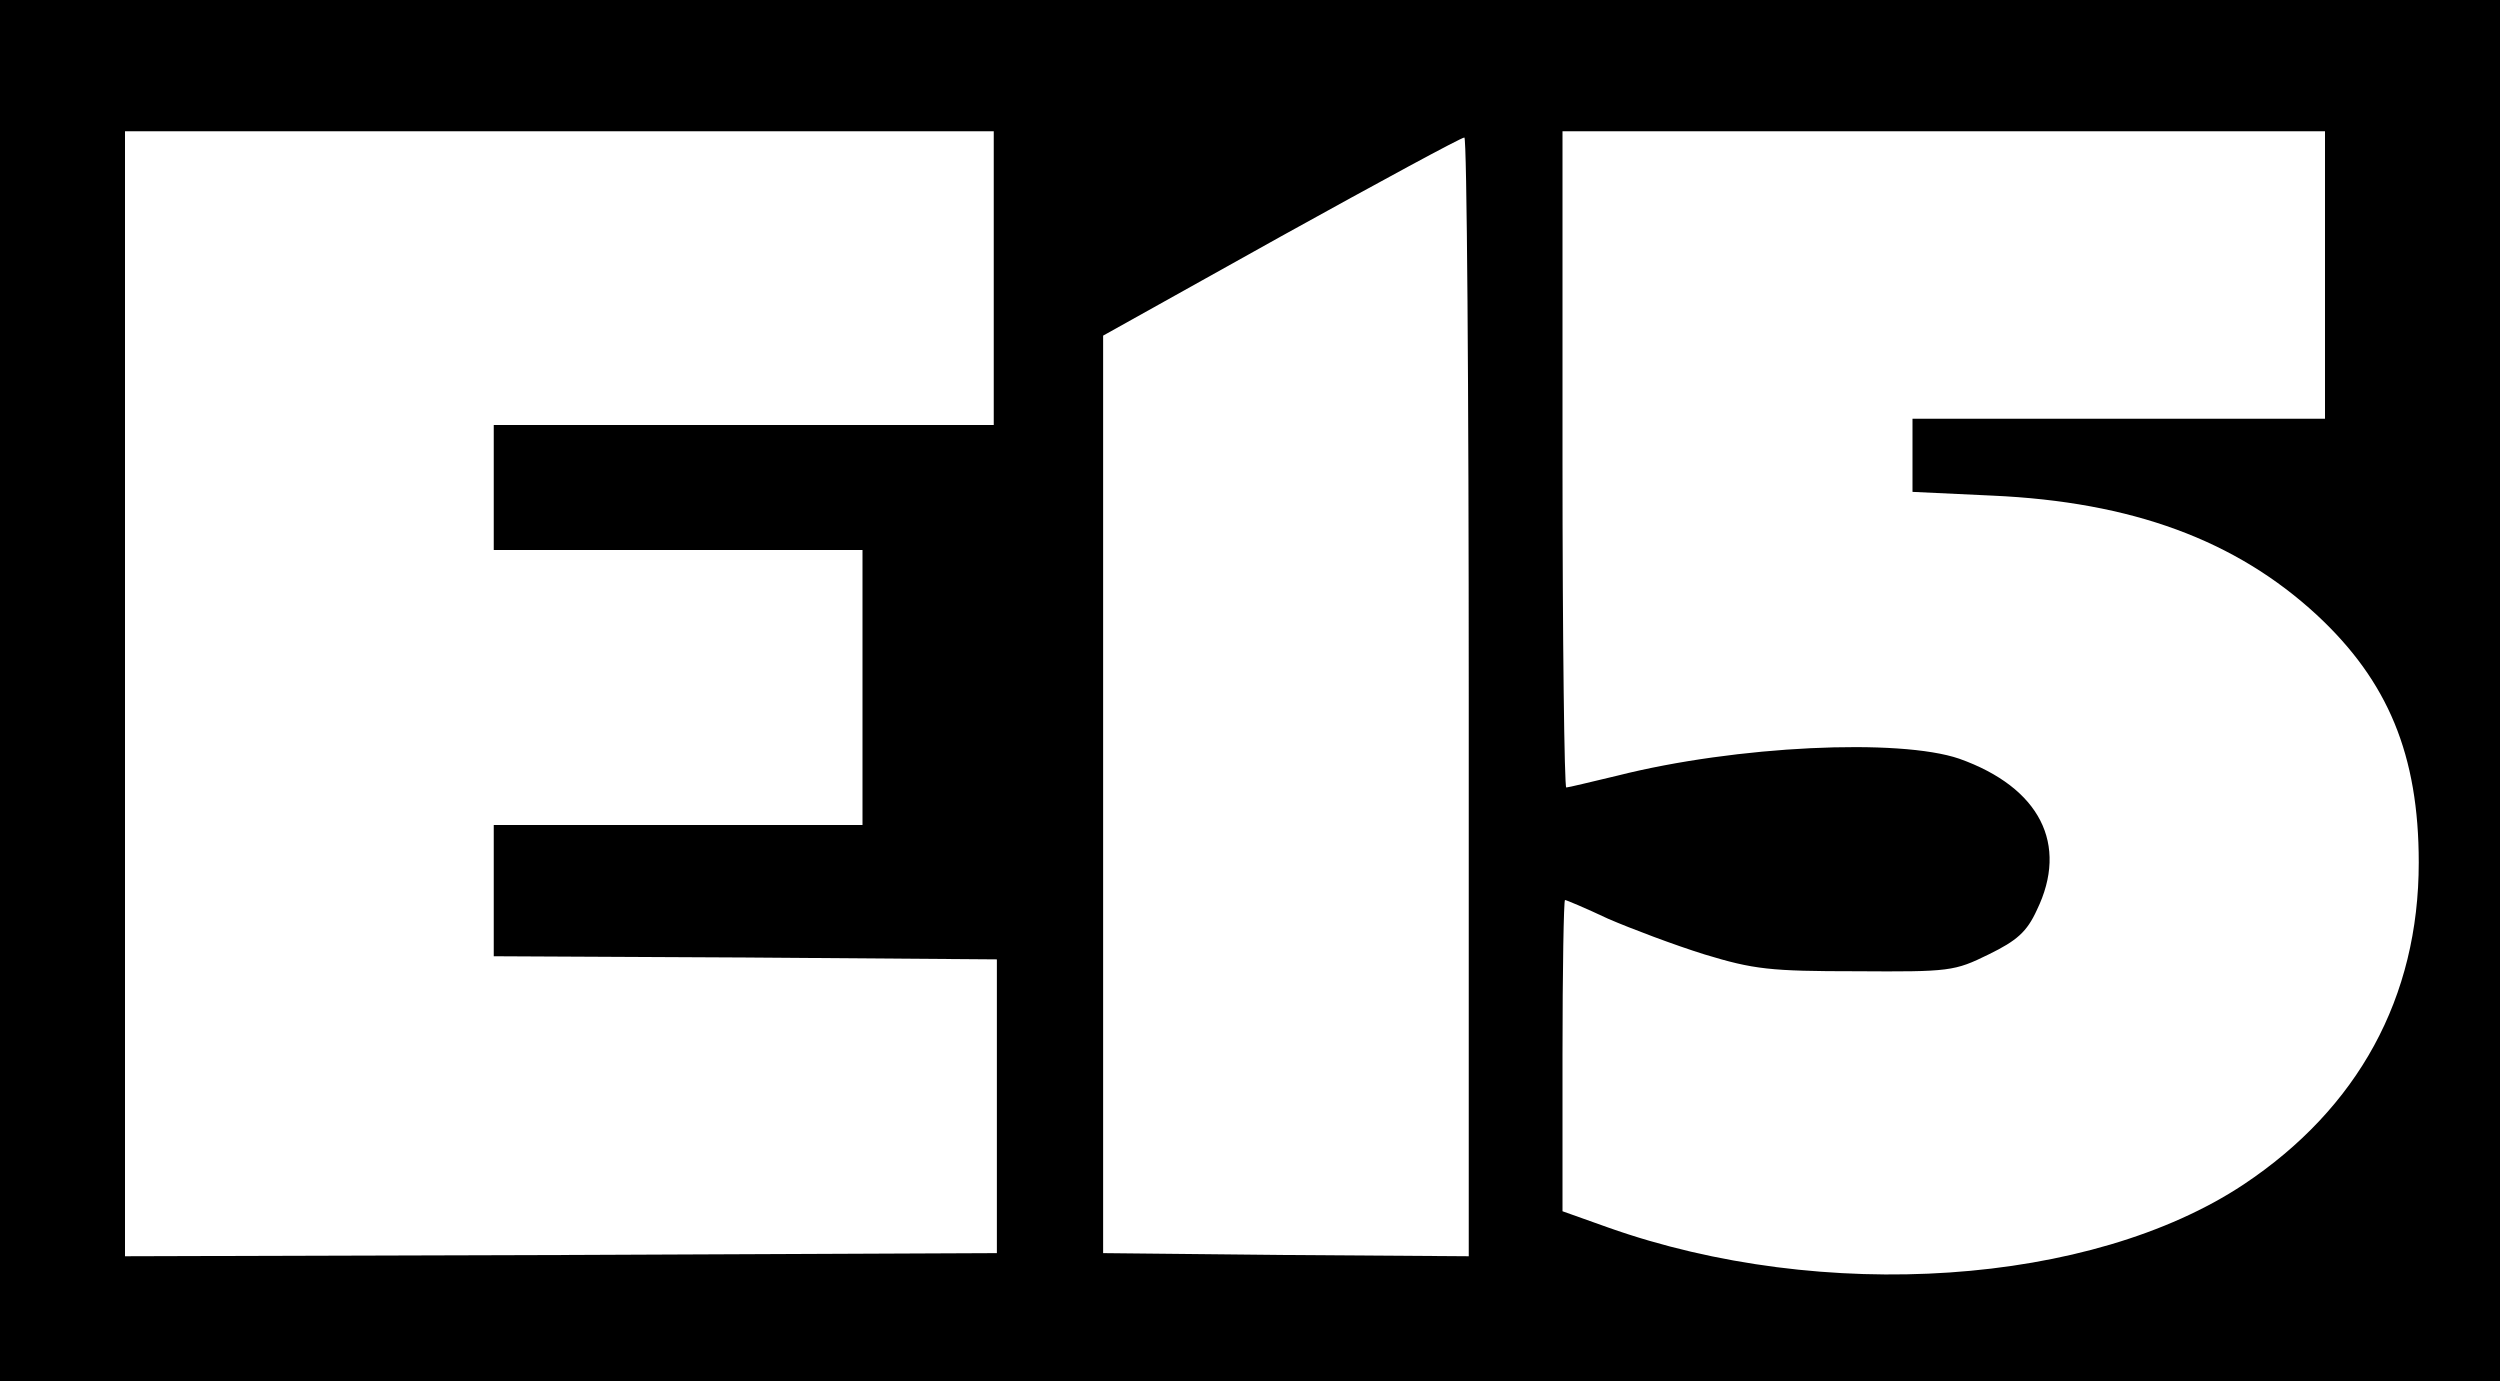
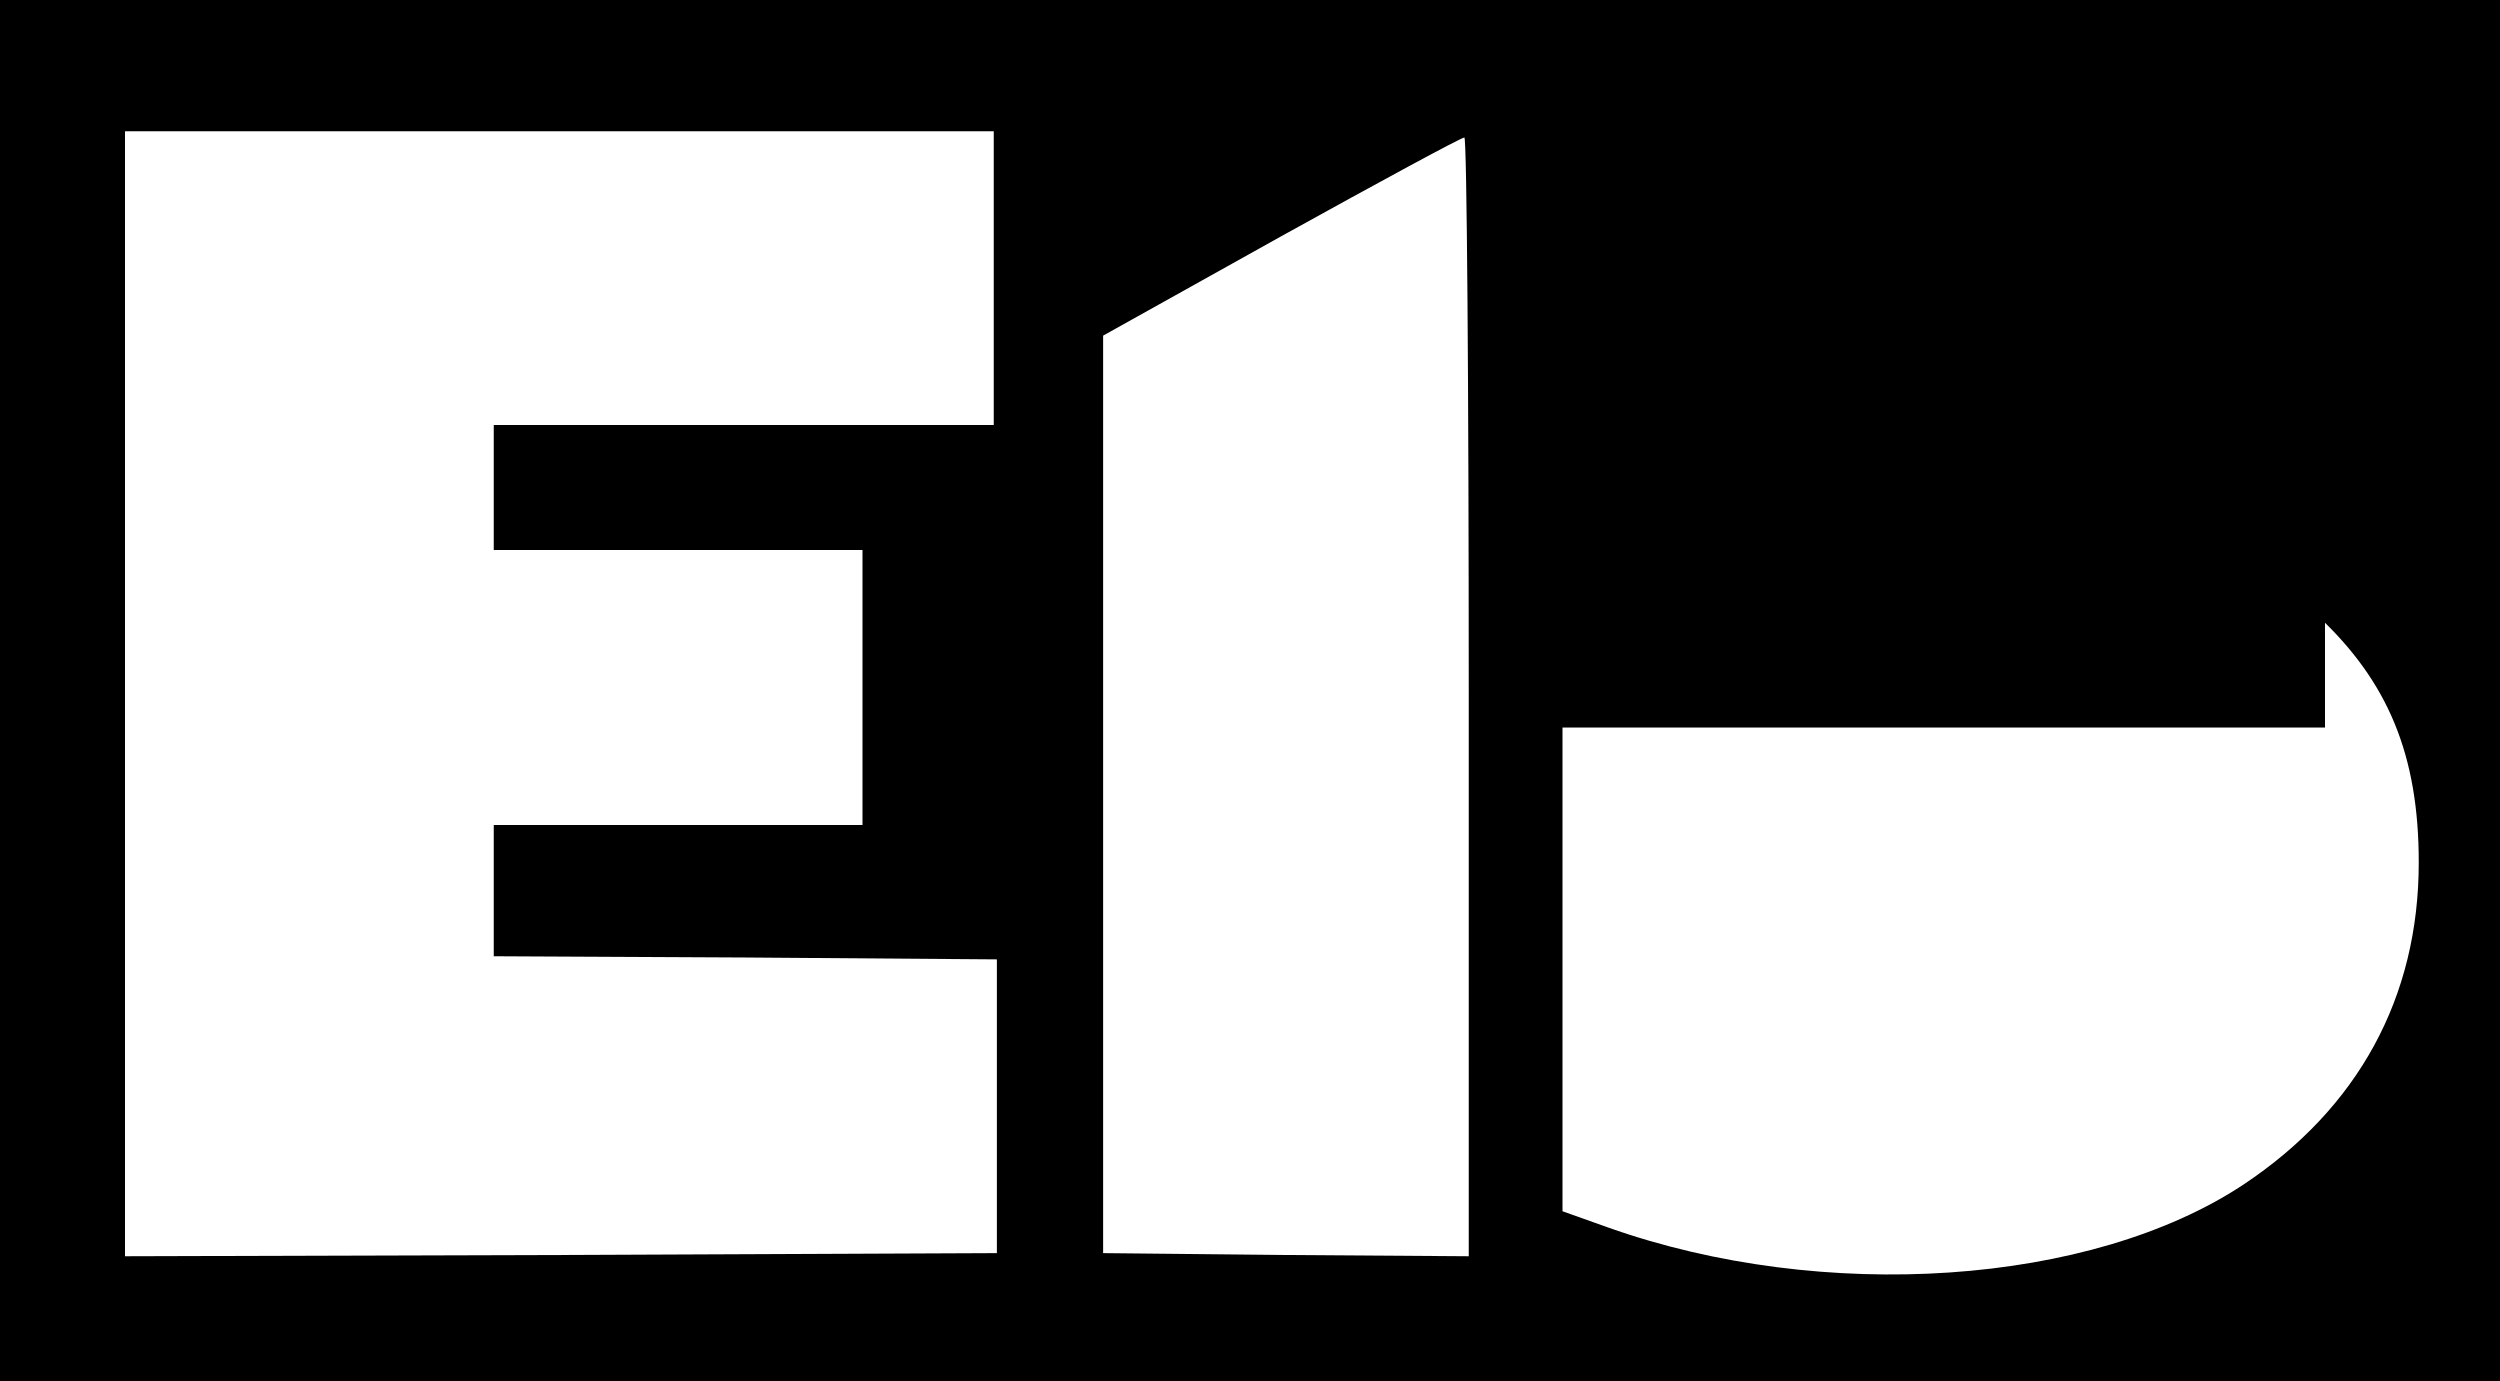
<svg xmlns="http://www.w3.org/2000/svg" version="1.0" width="400pt" height="221pt" viewBox="0 0 400 221" preserveAspectRatio="xMidYMid meet">
  <g transform="translate(0,221) scale(0.1,-0.1)" fill="#000000" stroke="none">
-     <path d="M0 1105 l0 -1105 2000 0 2000 0 0 1105 0 1105 -2000 0 -2000 0 0 -1105z m1590 660 l0 -235 -400 0 -400 0 0 -100 0 -100 295 0 295 0 0 -220 0 -220 -295 0 -295 0 0 -105 0 -105 403 -2 402 -3 0 -235 0 -235 -697 -3 -698 -2 0 900 0 900 695 0 695 0 0 -235z m2130 5 l0 -230 -330 0 -330 0 0 -59 0 -58 128 -6 c223 -10 389 -71 519 -191 114 -106 163 -224 163 -396 0 -216 -97 -393 -280 -515 -244 -162 -673 -191 -1017 -69 l-73 26 0 249 c0 137 2 249 4 249 2 0 33 -13 69 -30 37 -16 106 -42 154 -57 79 -24 105 -27 243 -27 150 -1 157 0 212 27 45 22 61 36 77 71 51 105 5 196 -124 242 -96 33 -357 21 -547 -27 -42 -10 -79 -19 -82 -19 -3 0 -6 236 -6 525 l0 525 610 0 610 0 0 -230z m-1370 -675 l0 -895 -292 2 -293 3 0 734 0 734 285 159 c157 87 288 158 293 158 4 0 7 -403 7 -895z" />
+     <path d="M0 1105 l0 -1105 2000 0 2000 0 0 1105 0 1105 -2000 0 -2000 0 0 -1105z m1590 660 l0 -235 -400 0 -400 0 0 -100 0 -100 295 0 295 0 0 -220 0 -220 -295 0 -295 0 0 -105 0 -105 403 -2 402 -3 0 -235 0 -235 -697 -3 -698 -2 0 900 0 900 695 0 695 0 0 -235z m2130 5 l0 -230 -330 0 -330 0 0 -59 0 -58 128 -6 c223 -10 389 -71 519 -191 114 -106 163 -224 163 -396 0 -216 -97 -393 -280 -515 -244 -162 -673 -191 -1017 -69 l-73 26 0 249 l0 525 610 0 610 0 0 -230z m-1370 -675 l0 -895 -292 2 -293 3 0 734 0 734 285 159 c157 87 288 158 293 158 4 0 7 -403 7 -895z" />
  </g>
</svg>